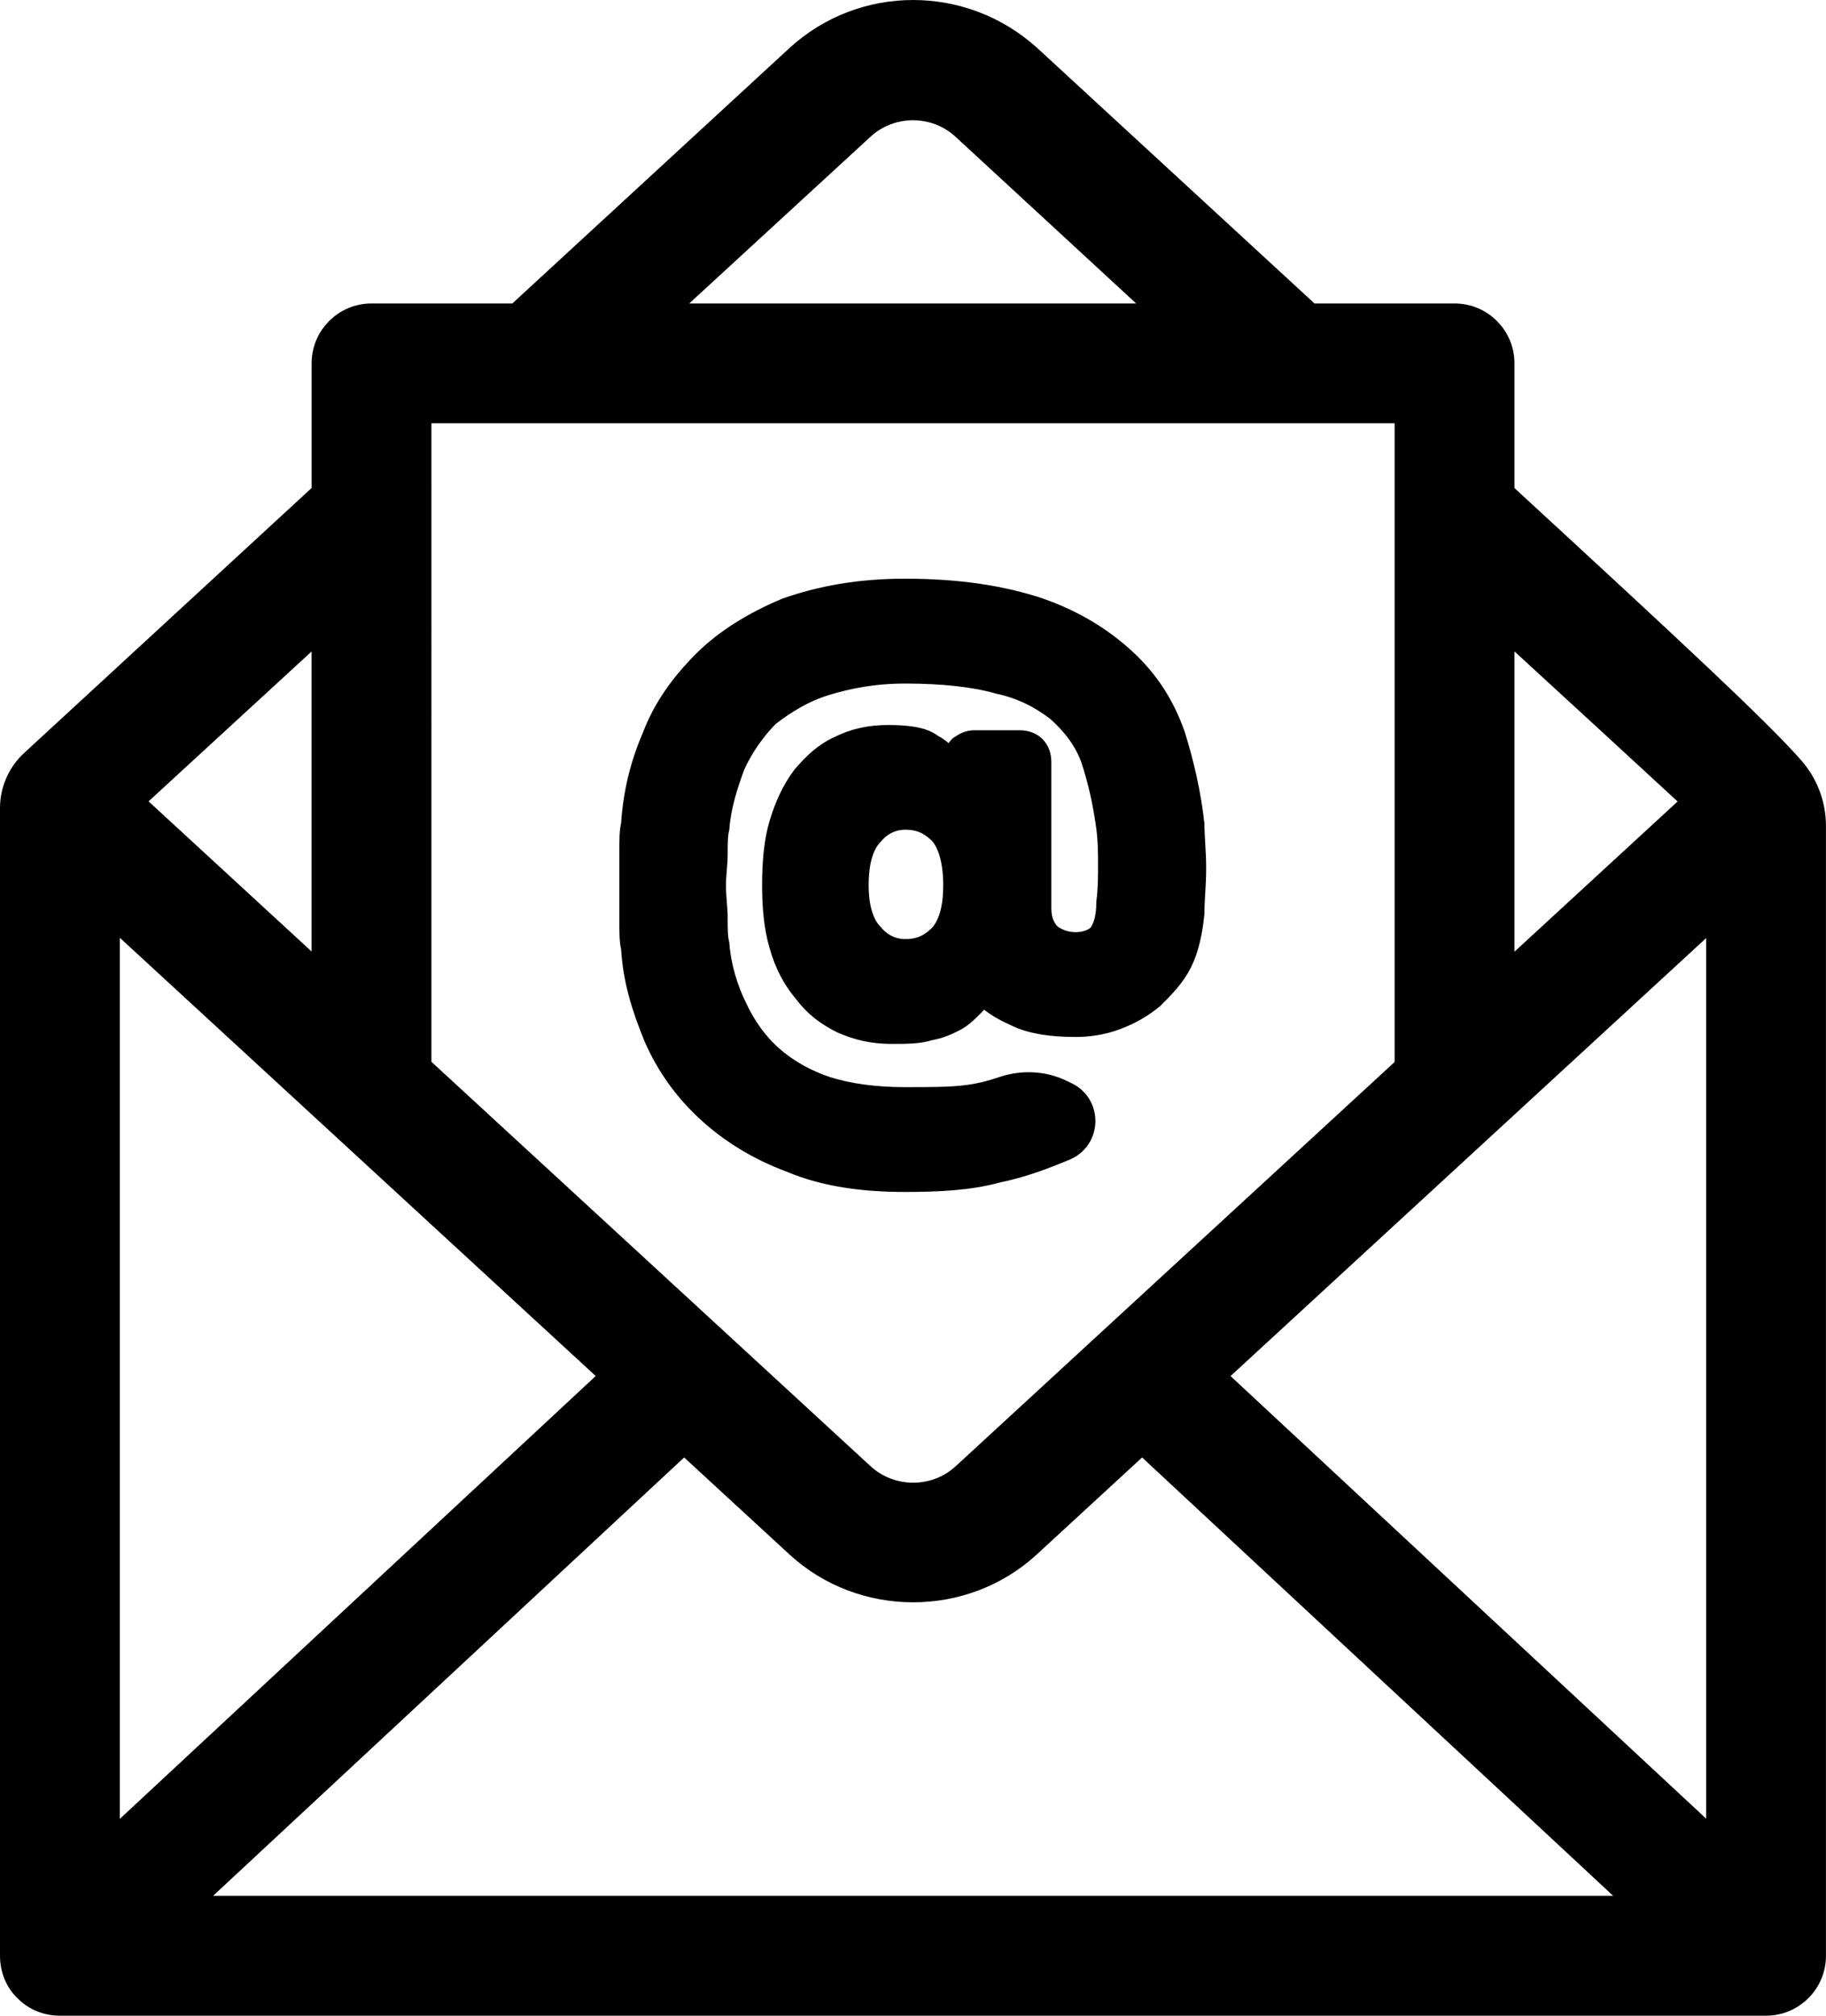
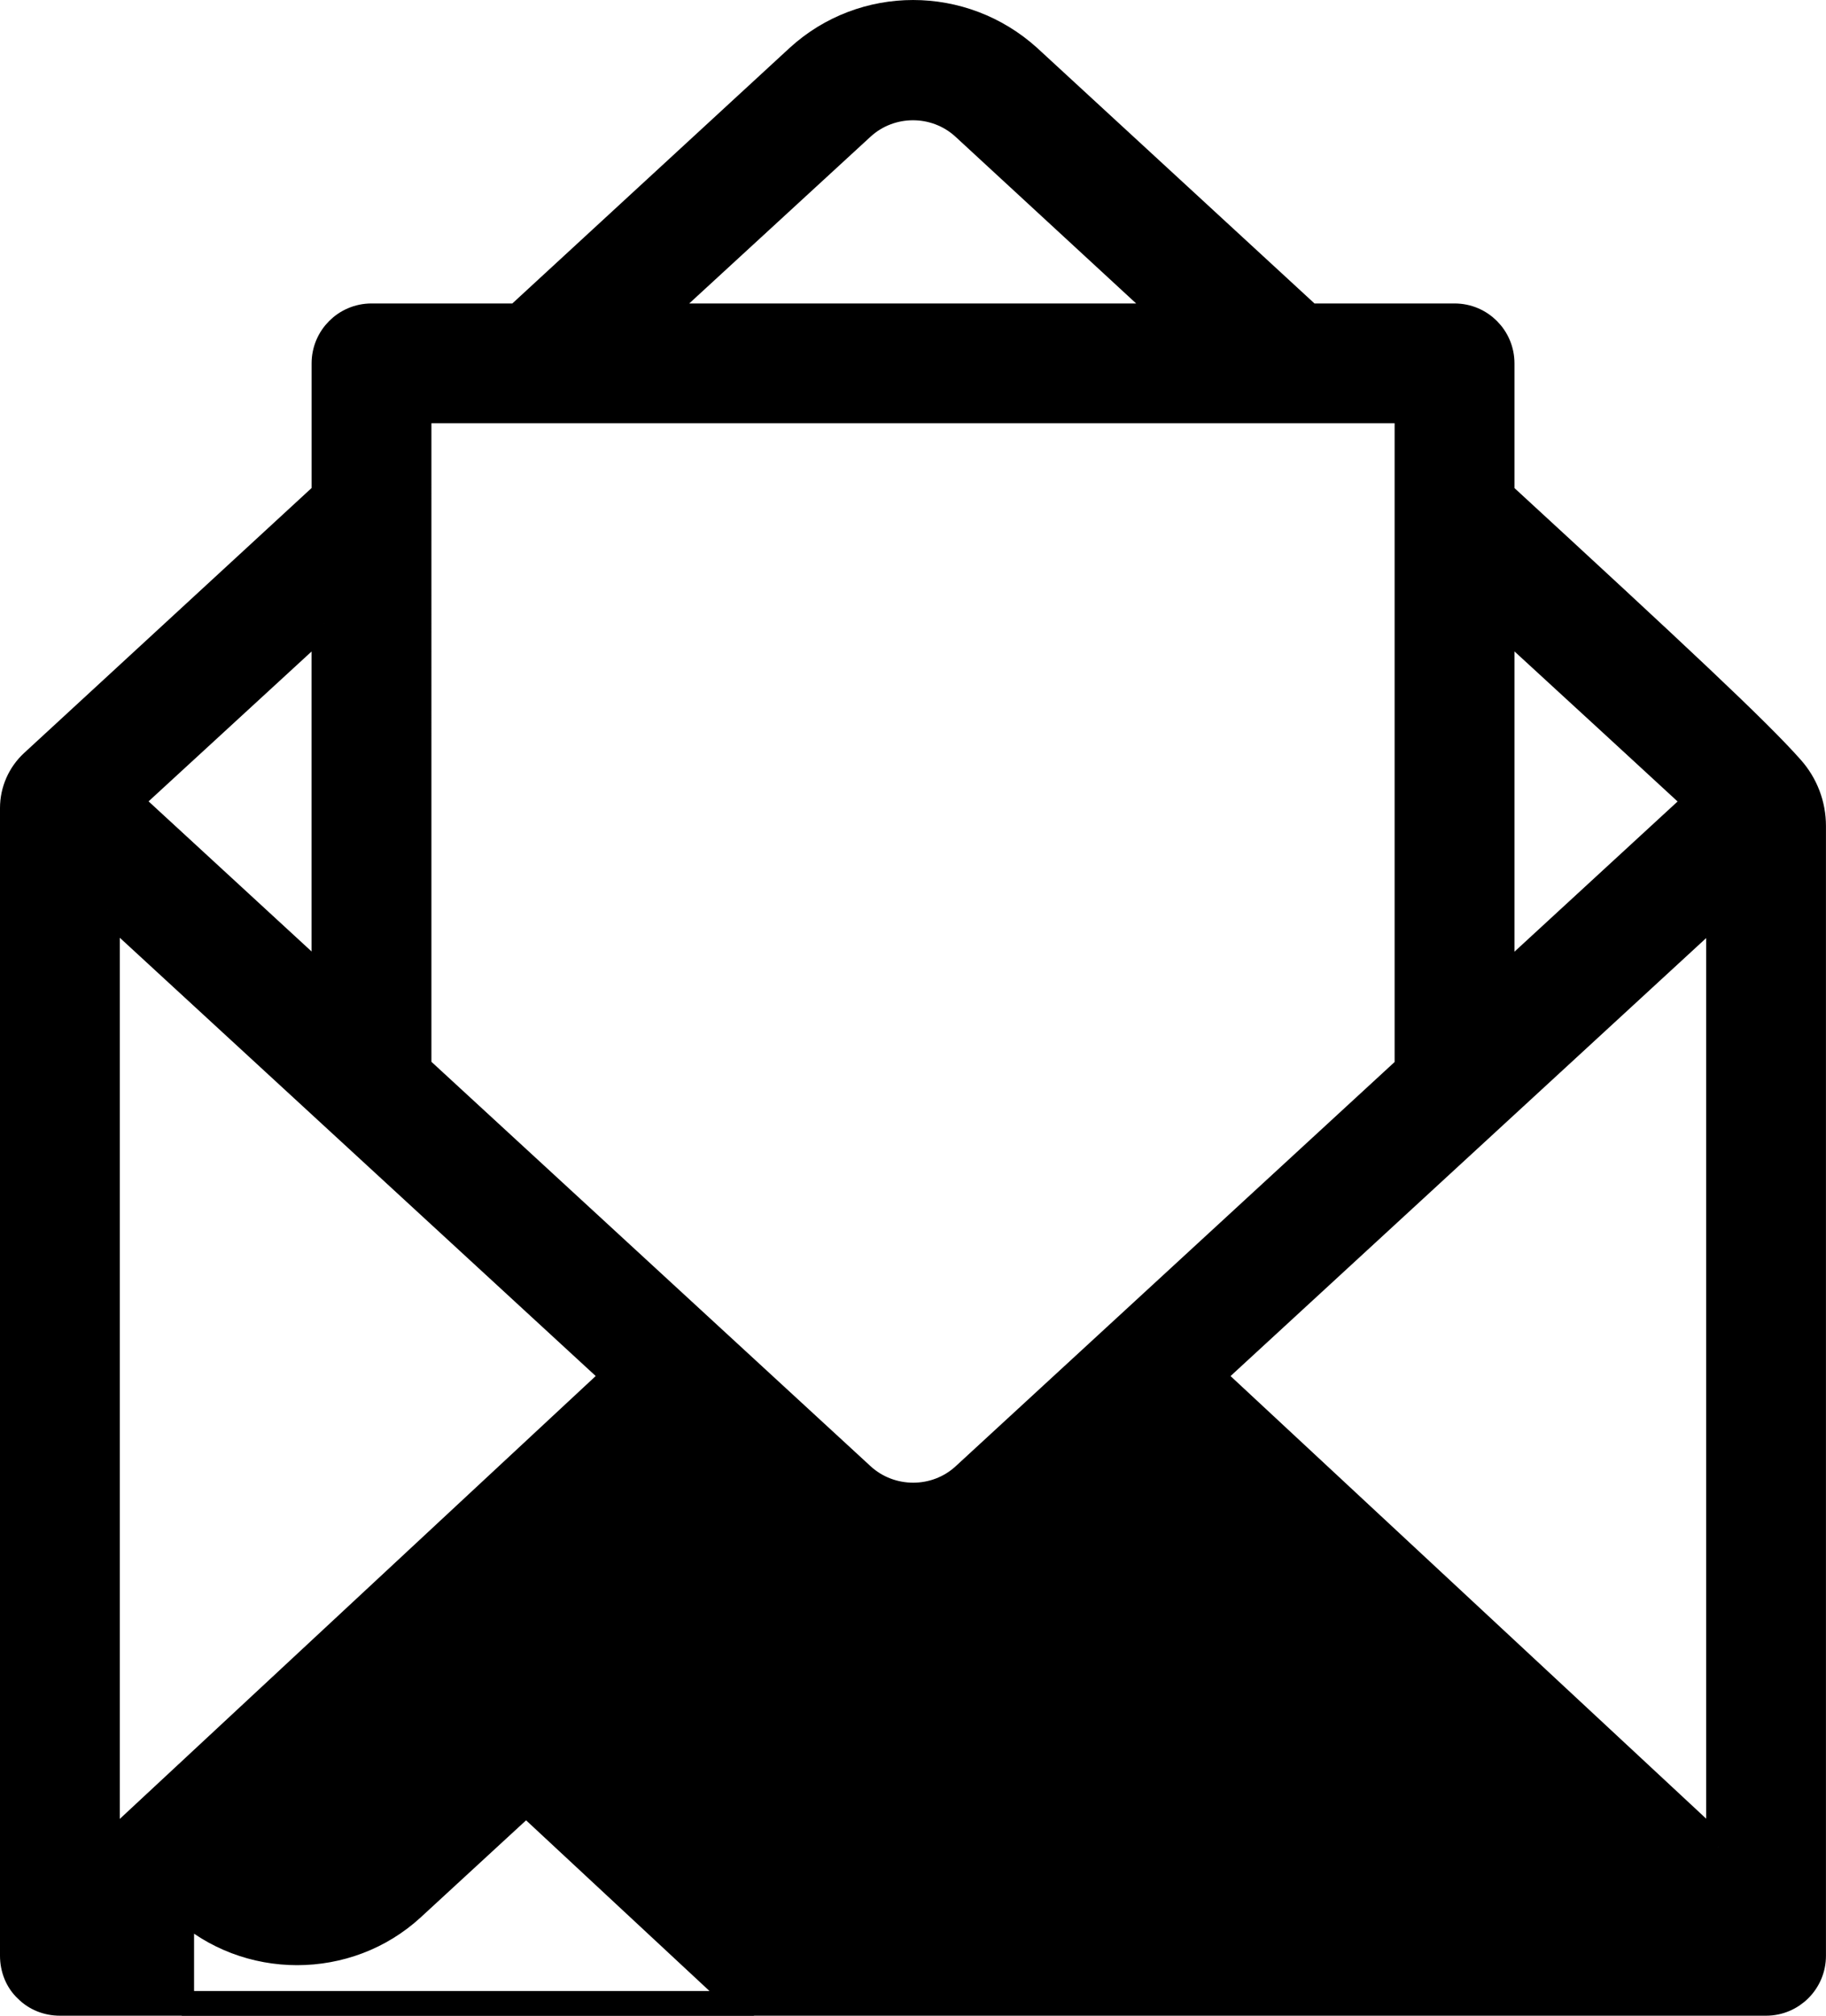
<svg xmlns="http://www.w3.org/2000/svg" id="uuid-a036529e-26e1-4037-b44f-bd4fe2ab0839" viewBox="0 0 443.83 489.74">
  <defs>
    <style>.uuid-1de18ad6-b33e-4151-b249-a5c51b6dc9fb{stroke:#000;stroke-miterlimit:10;stroke-width:6px;}</style>
  </defs>
-   <path class="uuid-1de18ad6-b33e-4151-b249-a5c51b6dc9fb" d="M241.98,284.46c6.35-1.27,11.85-3.39,16.92-5.51l.14-.06c5.52-2.51,5.63-10.31.19-12.97l-1.17-.57c-4.47-2.19-9.61-2.39-14.32-.79-.03,0-.05.02-.08.03-2.54.85-5.5,1.7-9.31,2.11-3.81.43-8.46.43-14.38.43-7.19,0-13.53-.84-19.03-2.54-5.08-1.69-9.73-4.24-13.54-7.62-3.81-3.37-6.77-7.61-8.88-12.26-2.11-4.24-3.8-9.74-4.23-15.24-.42-1.69-.42-3.8-.42-6.34s-.42-5.08-.42-8.03c0-2.54.42-5.08.42-7.62s0-4.65.42-6.34c.42-5.51,2.11-10.58,3.8-15.23,2.11-4.65,5.08-8.88,8.46-12.26,3.81-2.96,8.46-5.93,13.96-7.62,5.5-1.7,11.84-2.95,19.46-2.95,9.31,0,16.92.84,22.85,2.53,5.92,1.27,10.57,3.81,14.38,6.76,3.81,3.39,6.77,7.2,8.46,11.86,1.69,5.07,2.96,10.57,3.81,16.92.42,3.39.42,6.34.42,8.88,0,2.97,0,5.93-.42,9.3,0,3.81-.85,6.35-2.12,8.04-1.27,1.27-3.38,2.11-5.92,2.11s-4.65-.84-6.35-2.11c-1.69-1.68-2.54-3.8-2.54-6.77v-35.53c0-1.27-.42-2.53-1.27-3.38-.85-.85-2.12-1.27-3.39-1.27h-11c-1.27,0-2.12.42-3.39,1.27-.84.85-1.27,2.11-1.27,3.38v1.7c-1.69-2.12-3.39-4.23-5.92-5.5-2.11-1.69-5.92-2.12-10.57-2.12-4.23,0-8.04.85-11.42,2.54-3.81,1.7-6.34,4.23-8.88,7.19-2.54,3.39-4.23,7.19-5.5,11.42-1.27,4.24-1.69,9.31-1.69,14.81,0,5.07.42,10.14,1.69,14.37,1.27,4.66,3.38,8.46,5.92,11.42,2.54,3.39,5.5,5.5,8.88,7.19,3.81,1.7,7.61,2.54,11.85,2.54,3.81,0,6.77,0,9.3-.84,2.54-.43,4.23-1.27,5.92-2.11,1.69-.85,2.96-2.13,4.23-3.39.85-.85,2.12-2.12,2.96-3.39,1.69,2.12,4.23,3.81,8.04,5.5,3.39,1.69,8.04,2.54,14.38,2.54,2.96,0,6.34-.42,9.73-1.69,3.39-1.26,6.35-2.96,8.88-5.08,2.54-2.54,5.08-5.07,6.77-8.46,1.69-3.39,2.54-7.62,2.96-11.85,0-3.39.42-6.76.42-10.99,0-3.81-.42-7.62-.42-10.58-.85-7.62-2.54-14.81-4.65-21.57-2.54-7.2-6.35-13.12-11.85-18.19-5.5-5.08-12.27-9.32-20.73-12.27-8.88-2.97-19.46-4.66-32.57-4.66-11,0-20.3,1.69-28.76,4.66-8.04,3.39-14.8,7.61-19.88,12.69-5.5,5.5-9.73,11.42-12.27,18.2-2.96,6.77-4.65,13.96-5.08,21.15-.42,1.69-.42,3.8-.42,6.34v17.35c0,2.54,0,4.65.42,6.34.42,7.61,2.54,14.39,5.5,21.58,2.96,6.76,7.19,12.69,12.69,17.76,5.5,5.08,12.27,9.31,20.31,12.27,8.04,3.39,17.34,4.66,27.49,4.66,8.46,0,15.65-.42,22-2.12ZM228.87,227.35c-2.54,2.54-5.08,3.81-8.88,3.81-2.96,0-5.92-1.27-8.04-3.81-2.54-2.53-3.81-6.77-3.81-12.26,0-5.93,1.27-10.16,3.81-12.69,2.12-2.54,5.08-3.81,8.04-3.81,3.81,0,6.35,1.27,8.88,3.81,2.11,2.53,3.39,6.76,3.39,12.69s-1.27,9.72-3.39,12.26Z" />
-   <path class="uuid-1de18ad6-b33e-4151-b249-a5c51b6dc9fb" d="M365.11,119.89v-31.6c0-6.39-5.17-11.56-11.55-11.56h-35.23L250.05,13.84c-15.99-14.45-40.27-14.45-56.08,0l-68.27,62.89h-35.4c-6.39,0-11.56,5.18-11.56,11.56v31.59L7.9,185.15c-3.12,2.88-4.9,6.93-4.9,11.18v278.85c0,3.08,1.16,6.16,3.47,8.29,2.12,2.12,5.01,3.27,8.09,3.27h414.7c6.39,0,11.56-5.18,11.56-11.56V200.69c0-5.24-1.91-10.21-5.39-14.12-8.26-9.32-27.75-27.5-70.33-66.68ZM365.11,151.44c19.97,18.3,37.12,34.13,47.08,43.29l-47.08,43.33v-86.62ZM209.58,30.99c6.94-6.36,17.73-6.36,24.67,0,0,0,21.27,19.64,49.58,45.74h-124l49.75-45.74ZM101.86,99.84h240.12v159.5l-107.64,99.09c-6.94,6.42-17.83,6.4-24.78,0l-107.7-99.14V99.84ZM78.73,151.45v86.56l-47.05-43.31,47.05-43.24ZM26.12,221l123.09,113.31-123.09,114.5v-227.81ZM44.17,463.61l122.11-113.59,27.62,25.43c7.86,7.24,17.95,10.85,28.05,10.85s20.18-3.61,28.04-10.85l27.62-25.43,122.11,113.59H44.17ZM417.7,448.75l-123.02-114.43,123.02-113.24v227.67Z" />
+   <path class="uuid-1de18ad6-b33e-4151-b249-a5c51b6dc9fb" d="M365.11,119.89v-31.6c0-6.39-5.17-11.56-11.55-11.56h-35.23L250.05,13.84c-15.99-14.45-40.27-14.45-56.08,0l-68.27,62.89h-35.4c-6.39,0-11.56,5.18-11.56,11.56v31.59L7.9,185.15c-3.12,2.88-4.9,6.93-4.9,11.18v278.85c0,3.08,1.16,6.16,3.47,8.29,2.12,2.12,5.01,3.27,8.09,3.27h414.7c6.39,0,11.56-5.18,11.56-11.56V200.69c0-5.24-1.91-10.21-5.39-14.12-8.26-9.32-27.75-27.5-70.33-66.68ZM365.11,151.44c19.97,18.3,37.12,34.13,47.08,43.29l-47.08,43.33v-86.62ZM209.58,30.99c6.94-6.36,17.73-6.36,24.67,0,0,0,21.27,19.64,49.58,45.74h-124l49.75-45.74ZM101.86,99.84h240.12v159.5l-107.64,99.09c-6.94,6.42-17.83,6.4-24.78,0l-107.7-99.14V99.84ZM78.73,151.45v86.56l-47.05-43.31,47.05-43.24ZM26.12,221l123.09,113.31-123.09,114.5v-227.81ZM44.17,463.61c7.86,7.24,17.95,10.85,28.05,10.85s20.18-3.61,28.04-10.85l27.62-25.43,122.11,113.59H44.17ZM417.7,448.75l-123.02-114.43,123.02-113.24v227.67Z" />
</svg>